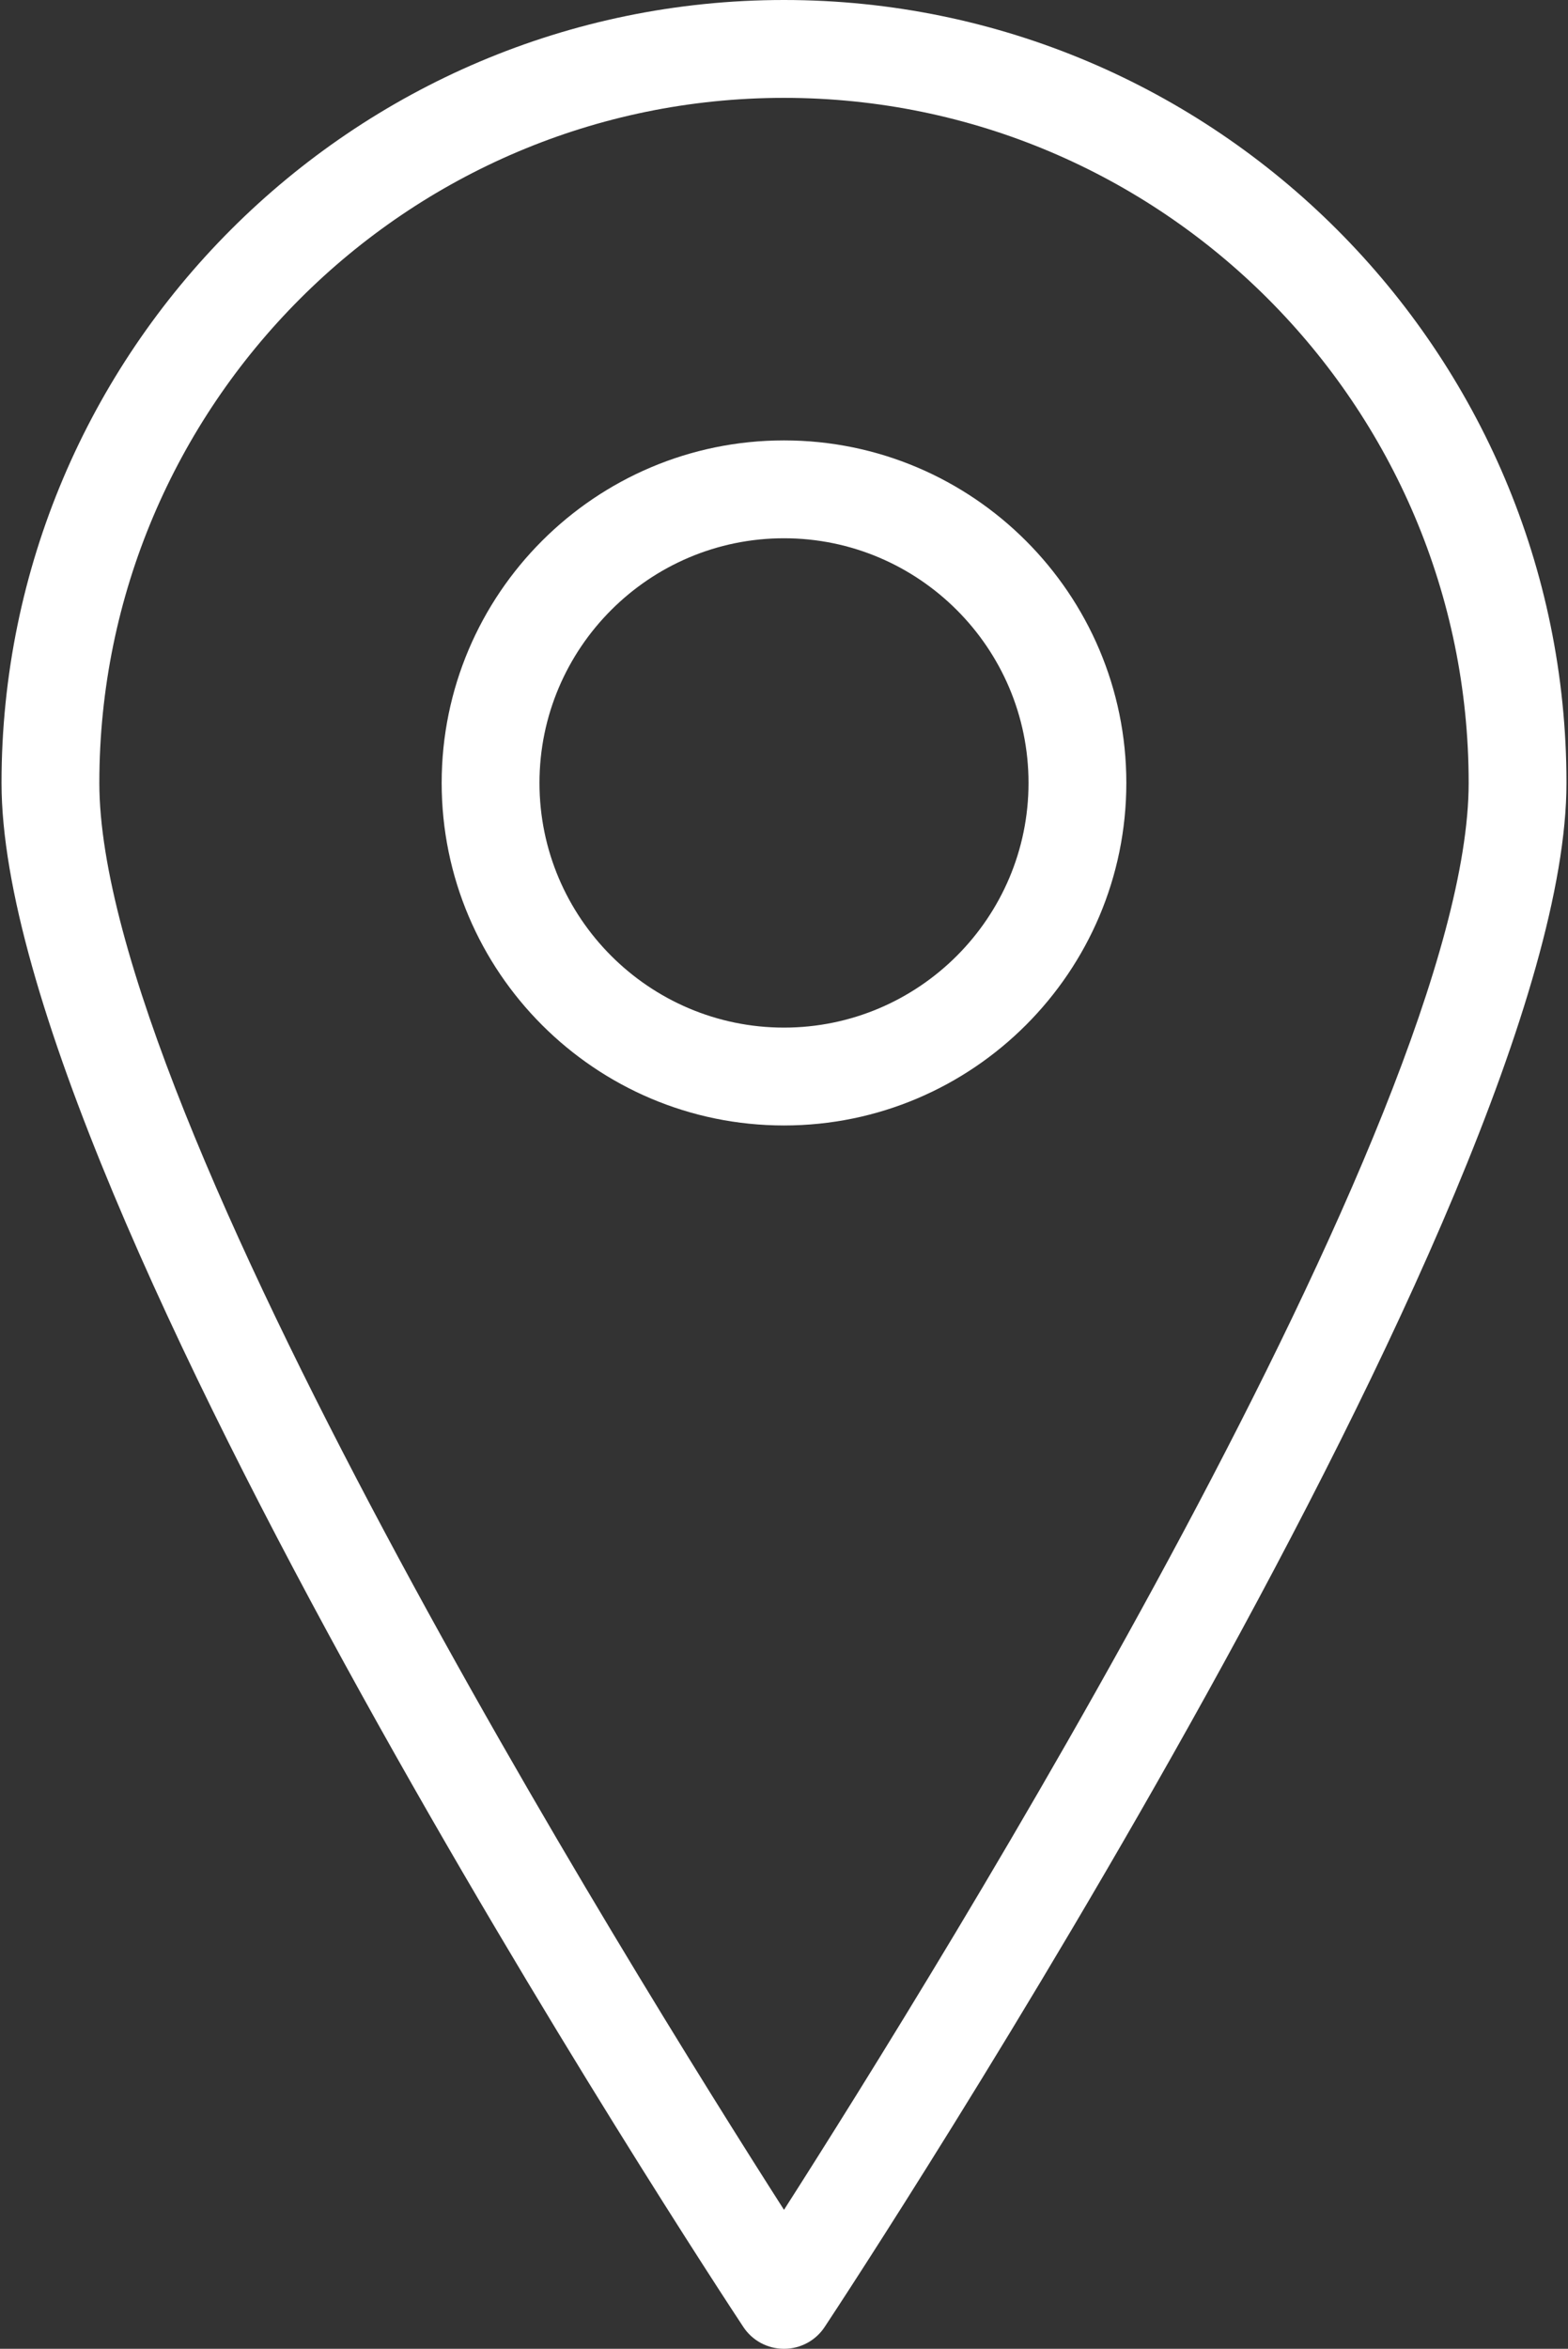
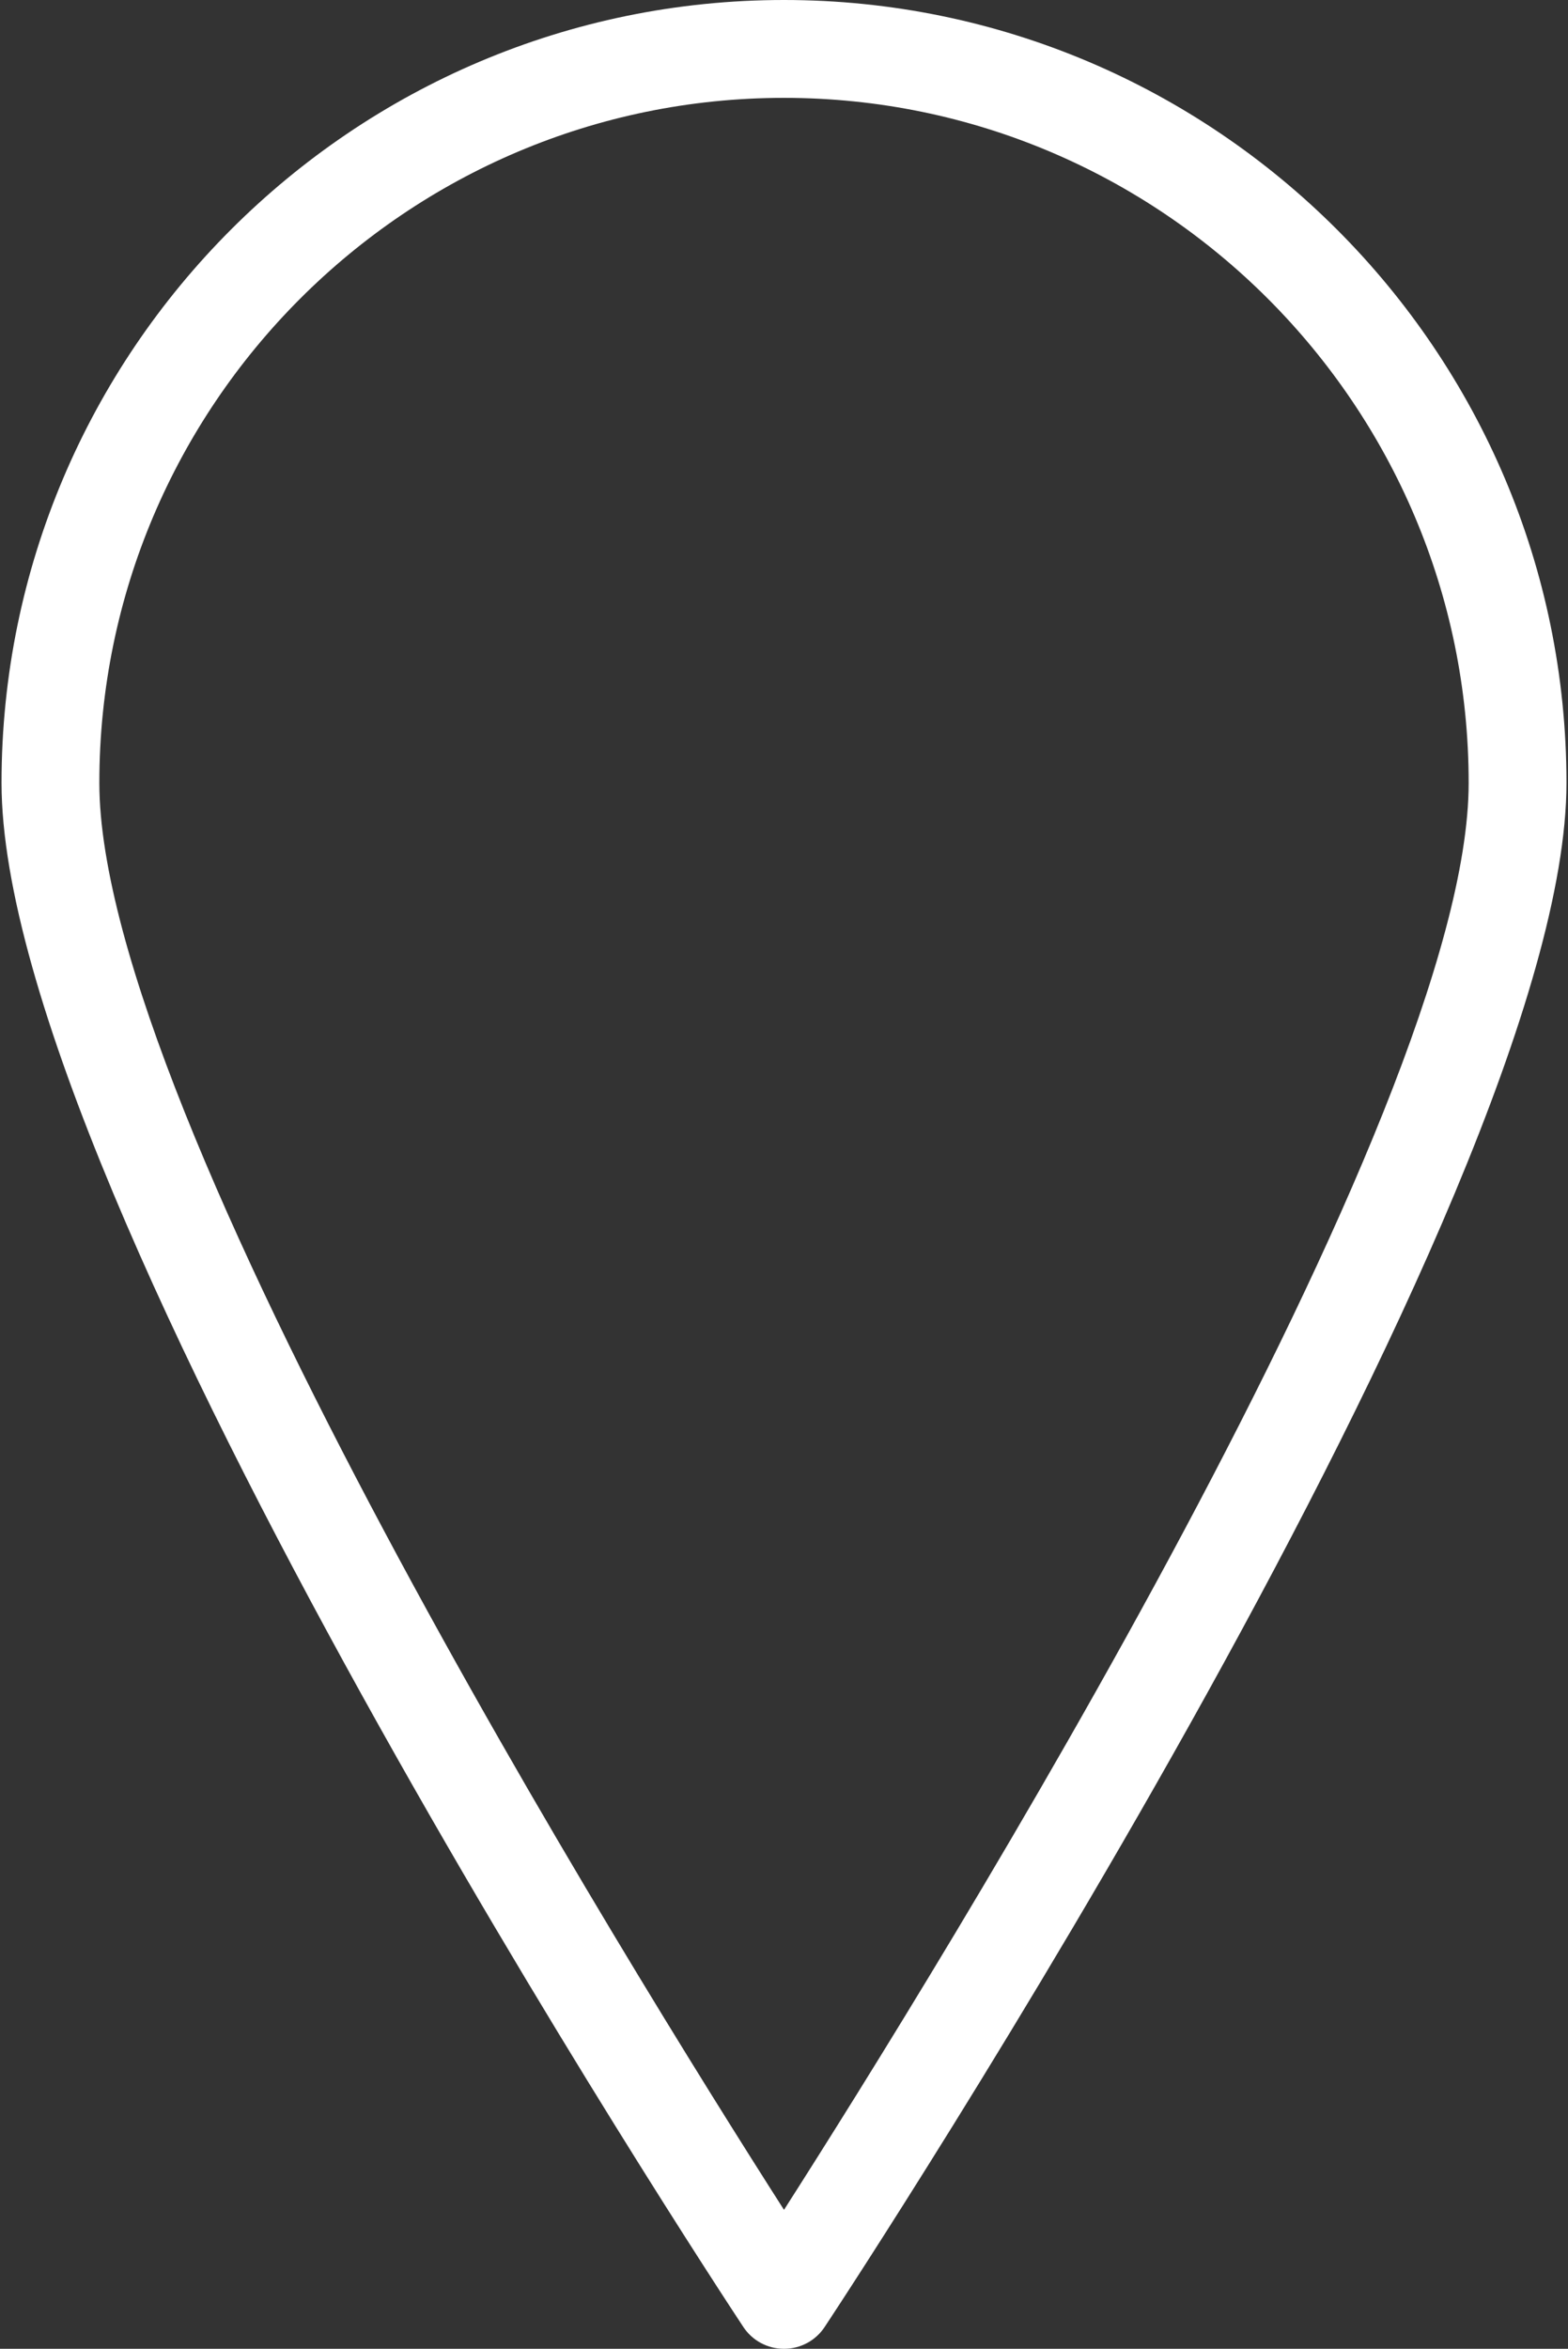
<svg xmlns="http://www.w3.org/2000/svg" width="684px" height="1024px" viewBox="0 0 684 1024" version="1.1">
  <rect x="0" y="0" width="684" height="1024" fill="#333333" stroke="none" />
  <title>icon_location</title>
  <desc>Created with Sketch.</desc>
  <defs />
  <g id="Page-1" stroke="none" stroke-width="1" fill="none" fill-rule="evenodd">
    <g id="icon_location" fill="#FFFFFF">
      <path d="M342,0 C153.797,0 0.667,153.131 0.667,341.333 C0.667,522.453 310.982,994.432 324.208,1014.4 C328.133,1020.416 334.832,1024 342,1024 C349.168,1024 355.867,1020.416 359.792,1014.4 C373.019,994.432 683.333,522.453 683.333,341.333 C683.333,153.13 530.202,-5.68434189e-14 342,-5.68434189e-14 L342,0 Z M342,963.413 C275.184,858.965 43.333,486.229 43.333,341.333 C43.333,176.64 177.306,42.666 342,42.666 C506.694,42.666 640.667,176.639 640.667,341.333 C640.667,486.186 408.816,858.965 342,963.413 L342,963.413 Z" id="Shape" />
-       <path d="M342,192 C259.653,192 192.667,258.987 192.667,341.333 C192.667,423.679 259.654,490.666 342,490.666 C424.346,490.666 491.333,423.679 491.333,341.333 C491.333,258.987 424.346,192 342,192 L342,192 Z M342,448 C283.205,448 235.333,400.128 235.333,341.333 C235.333,282.538 283.205,234.666 342,234.666 C400.795,234.666 448.667,282.538 448.667,341.333 C448.667,400.128 400.795,448 342,448 L342,448 Z" id="Shape" />
    </g>
  </g>
</svg>